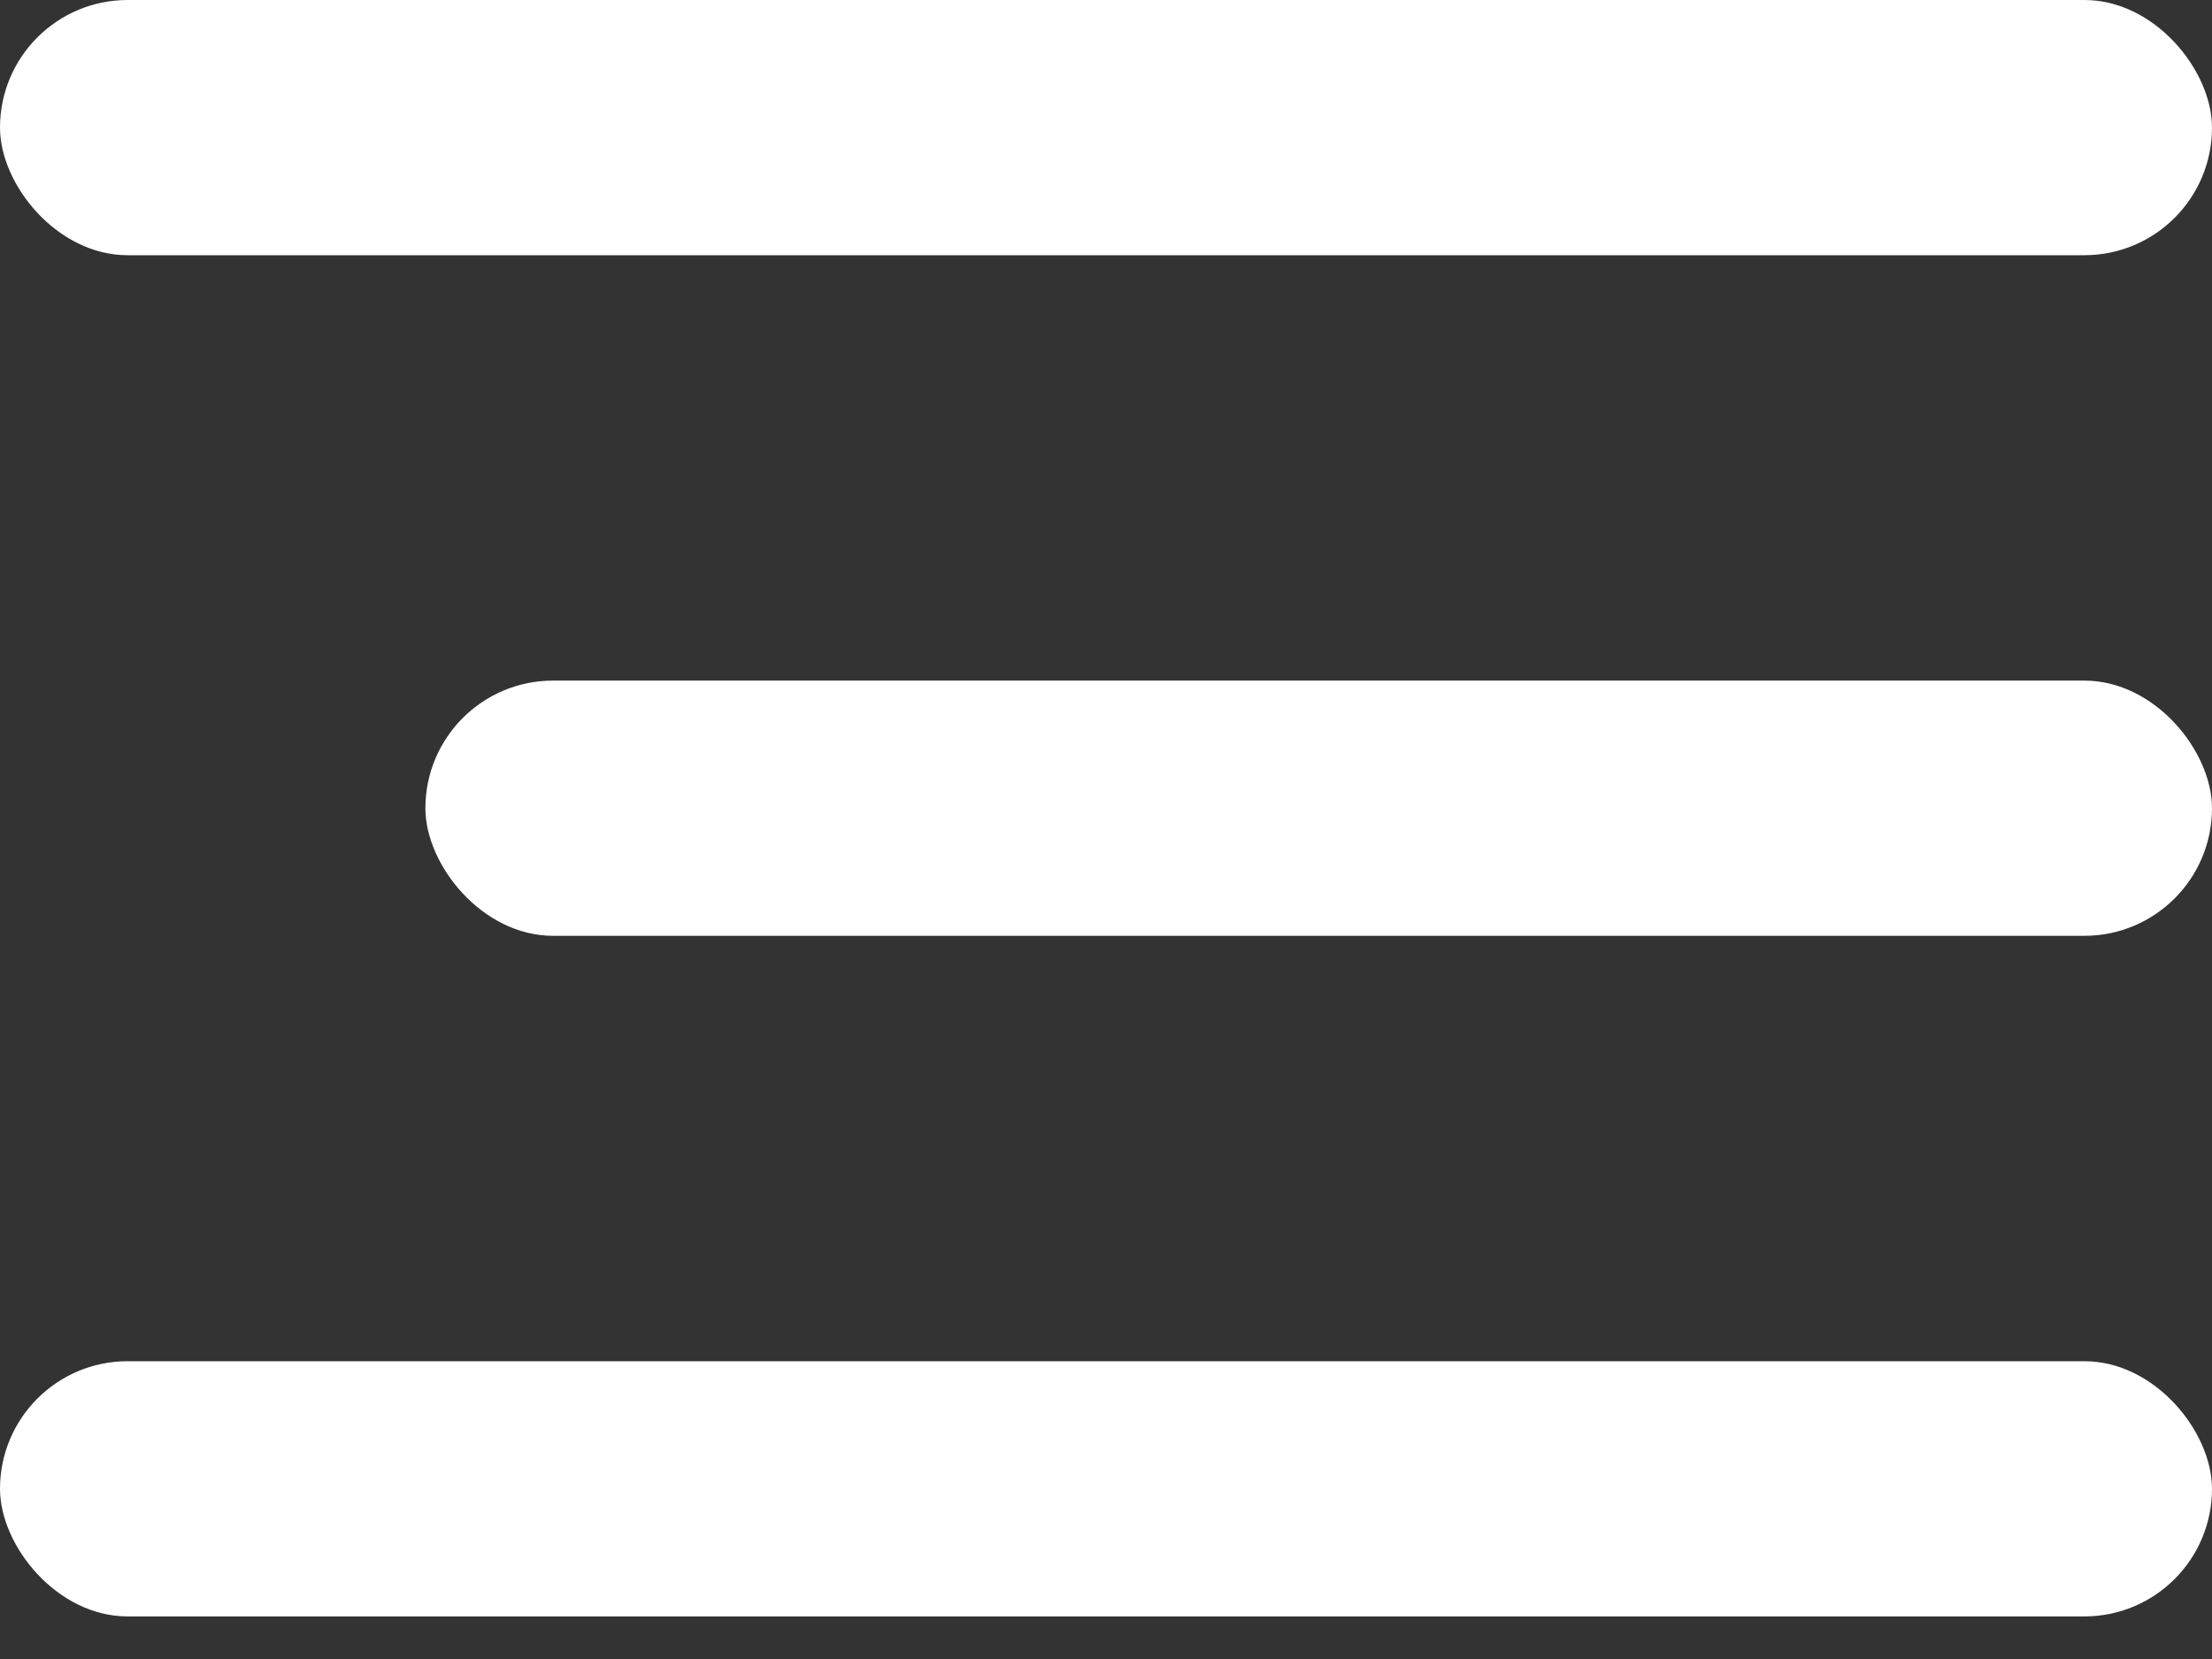
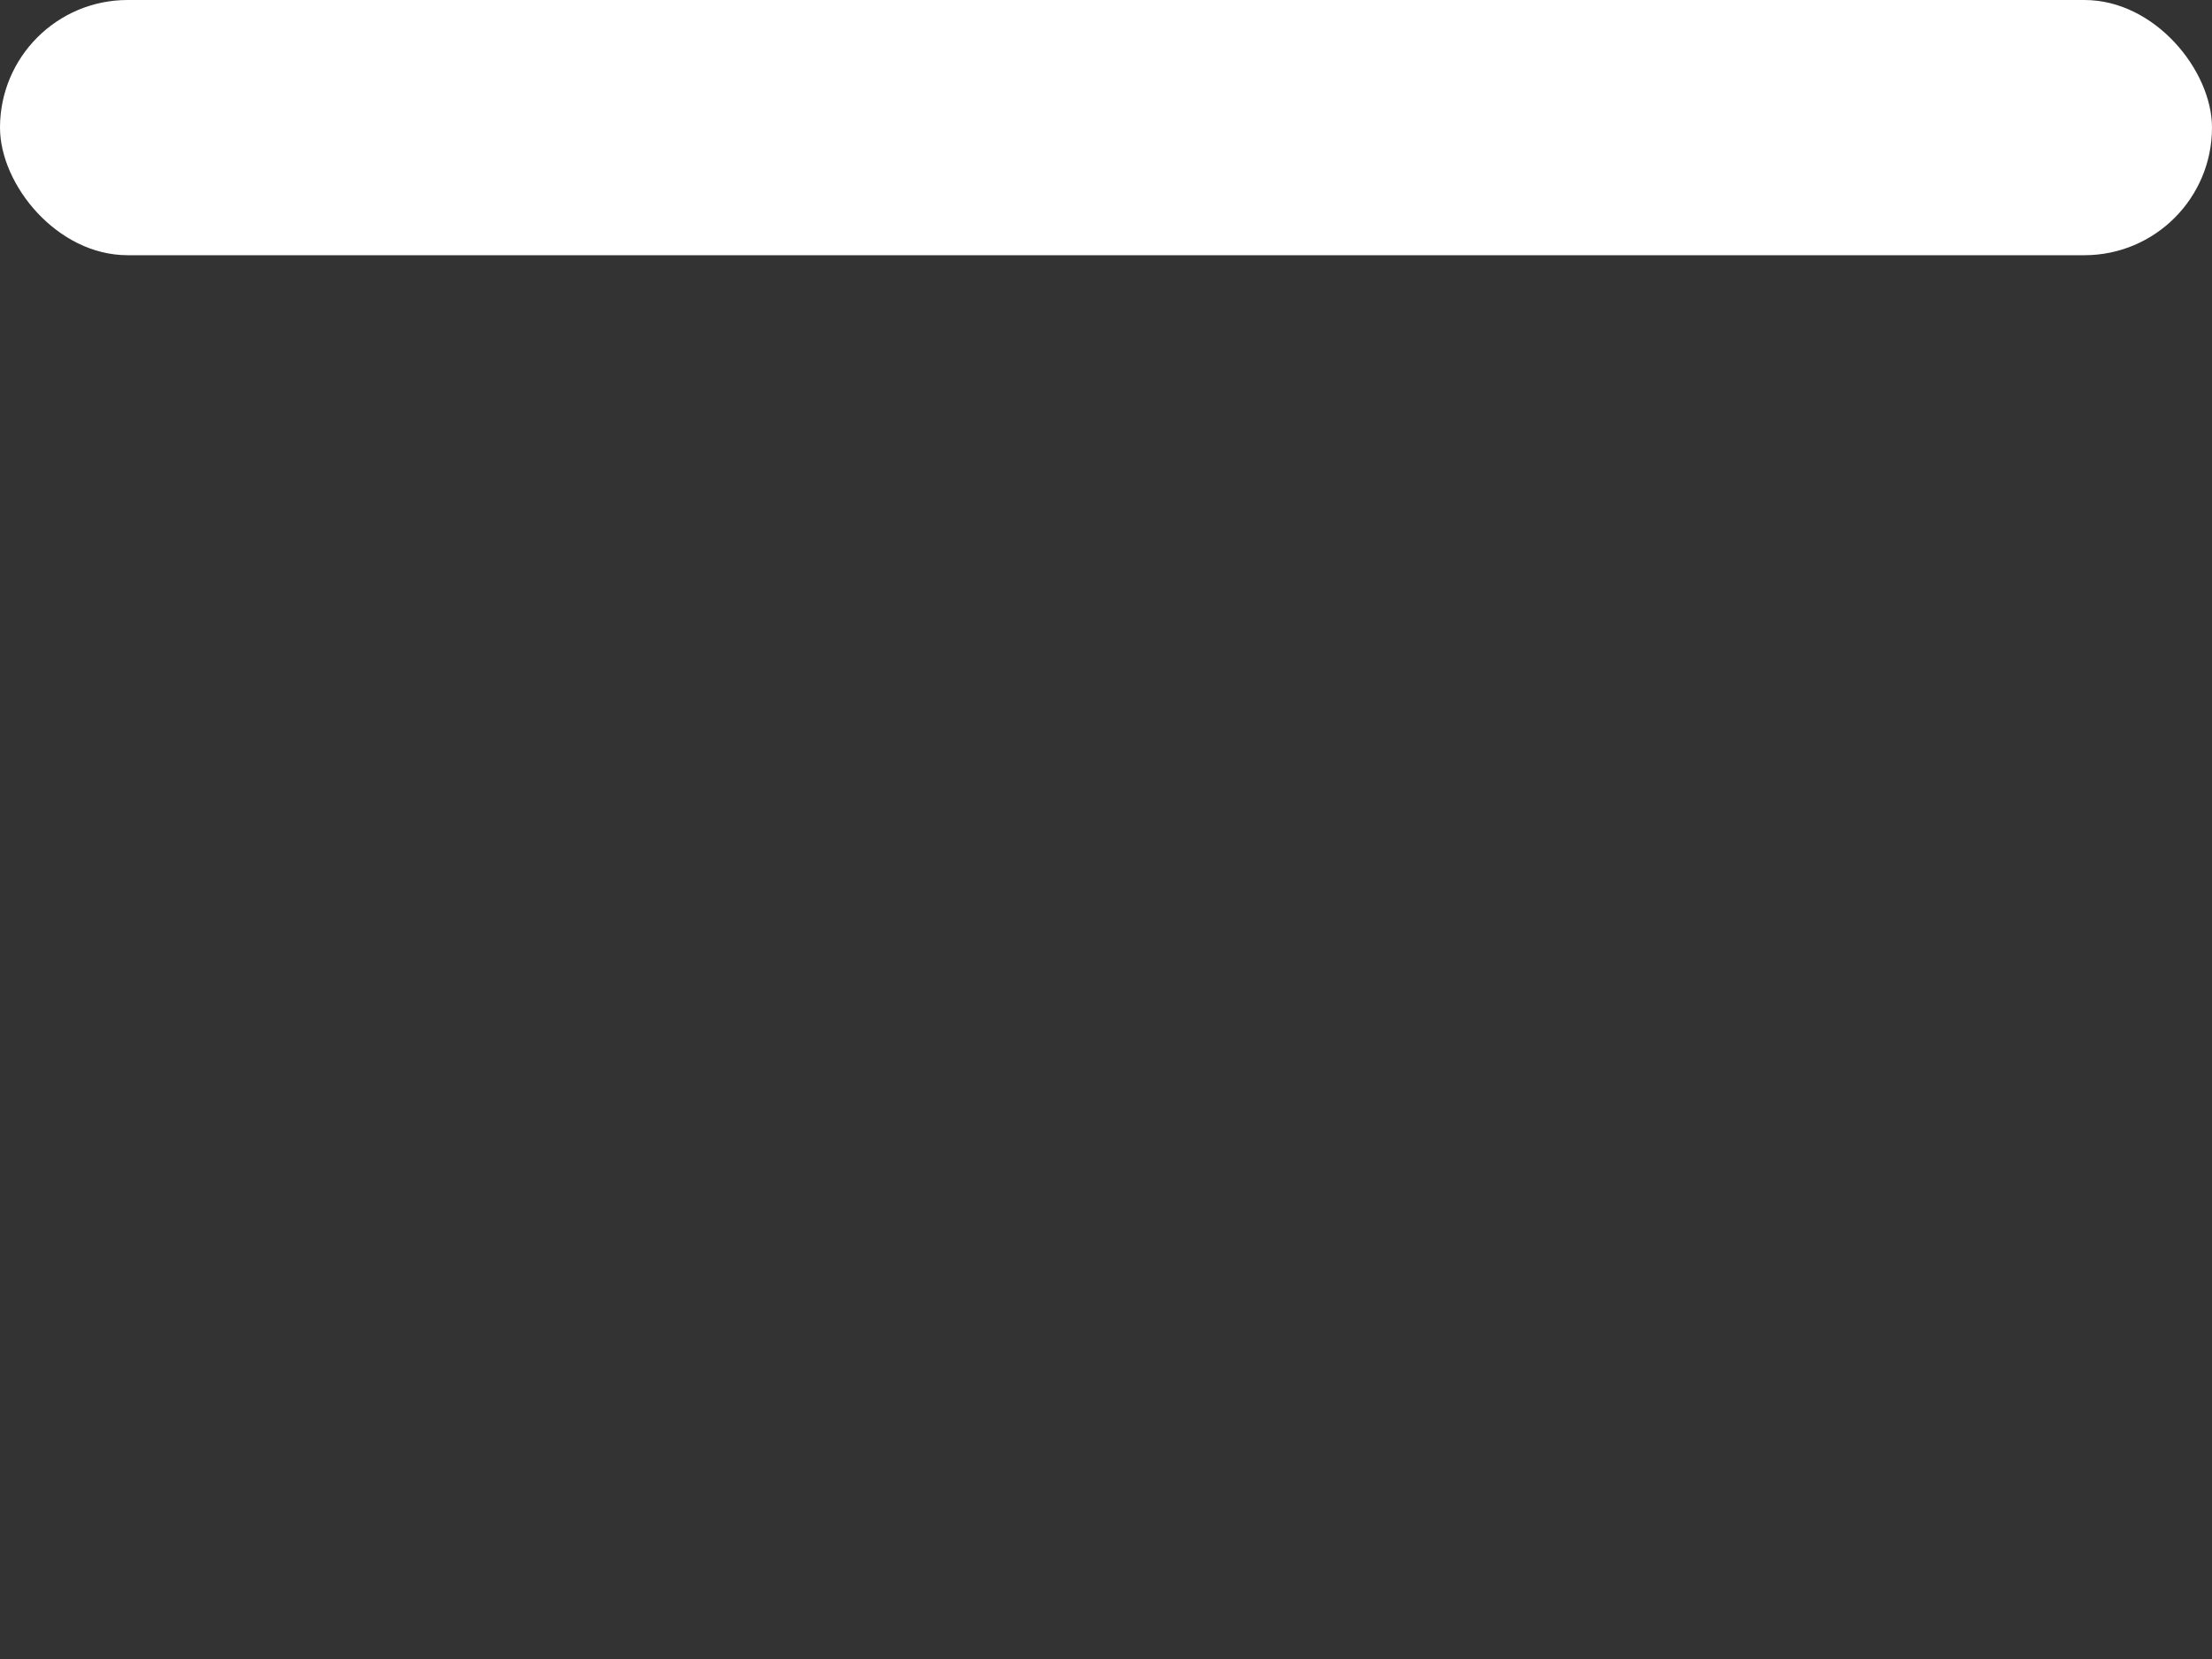
<svg xmlns="http://www.w3.org/2000/svg" width="32" height="24" viewBox="0 0 32 24" fill="none">
  <rect x="0" y="0" width="32" height="24" fill="#333333" stroke="none" />
  <rect width="32" height="3.692" rx="1.846" fill="white" />
-   <rect x="6.154" y="9.846" width="25.846" height="3.692" rx="1.846" fill="white" />
-   <rect y="19.692" width="32" height="3.692" rx="1.846" fill="white" />
</svg>